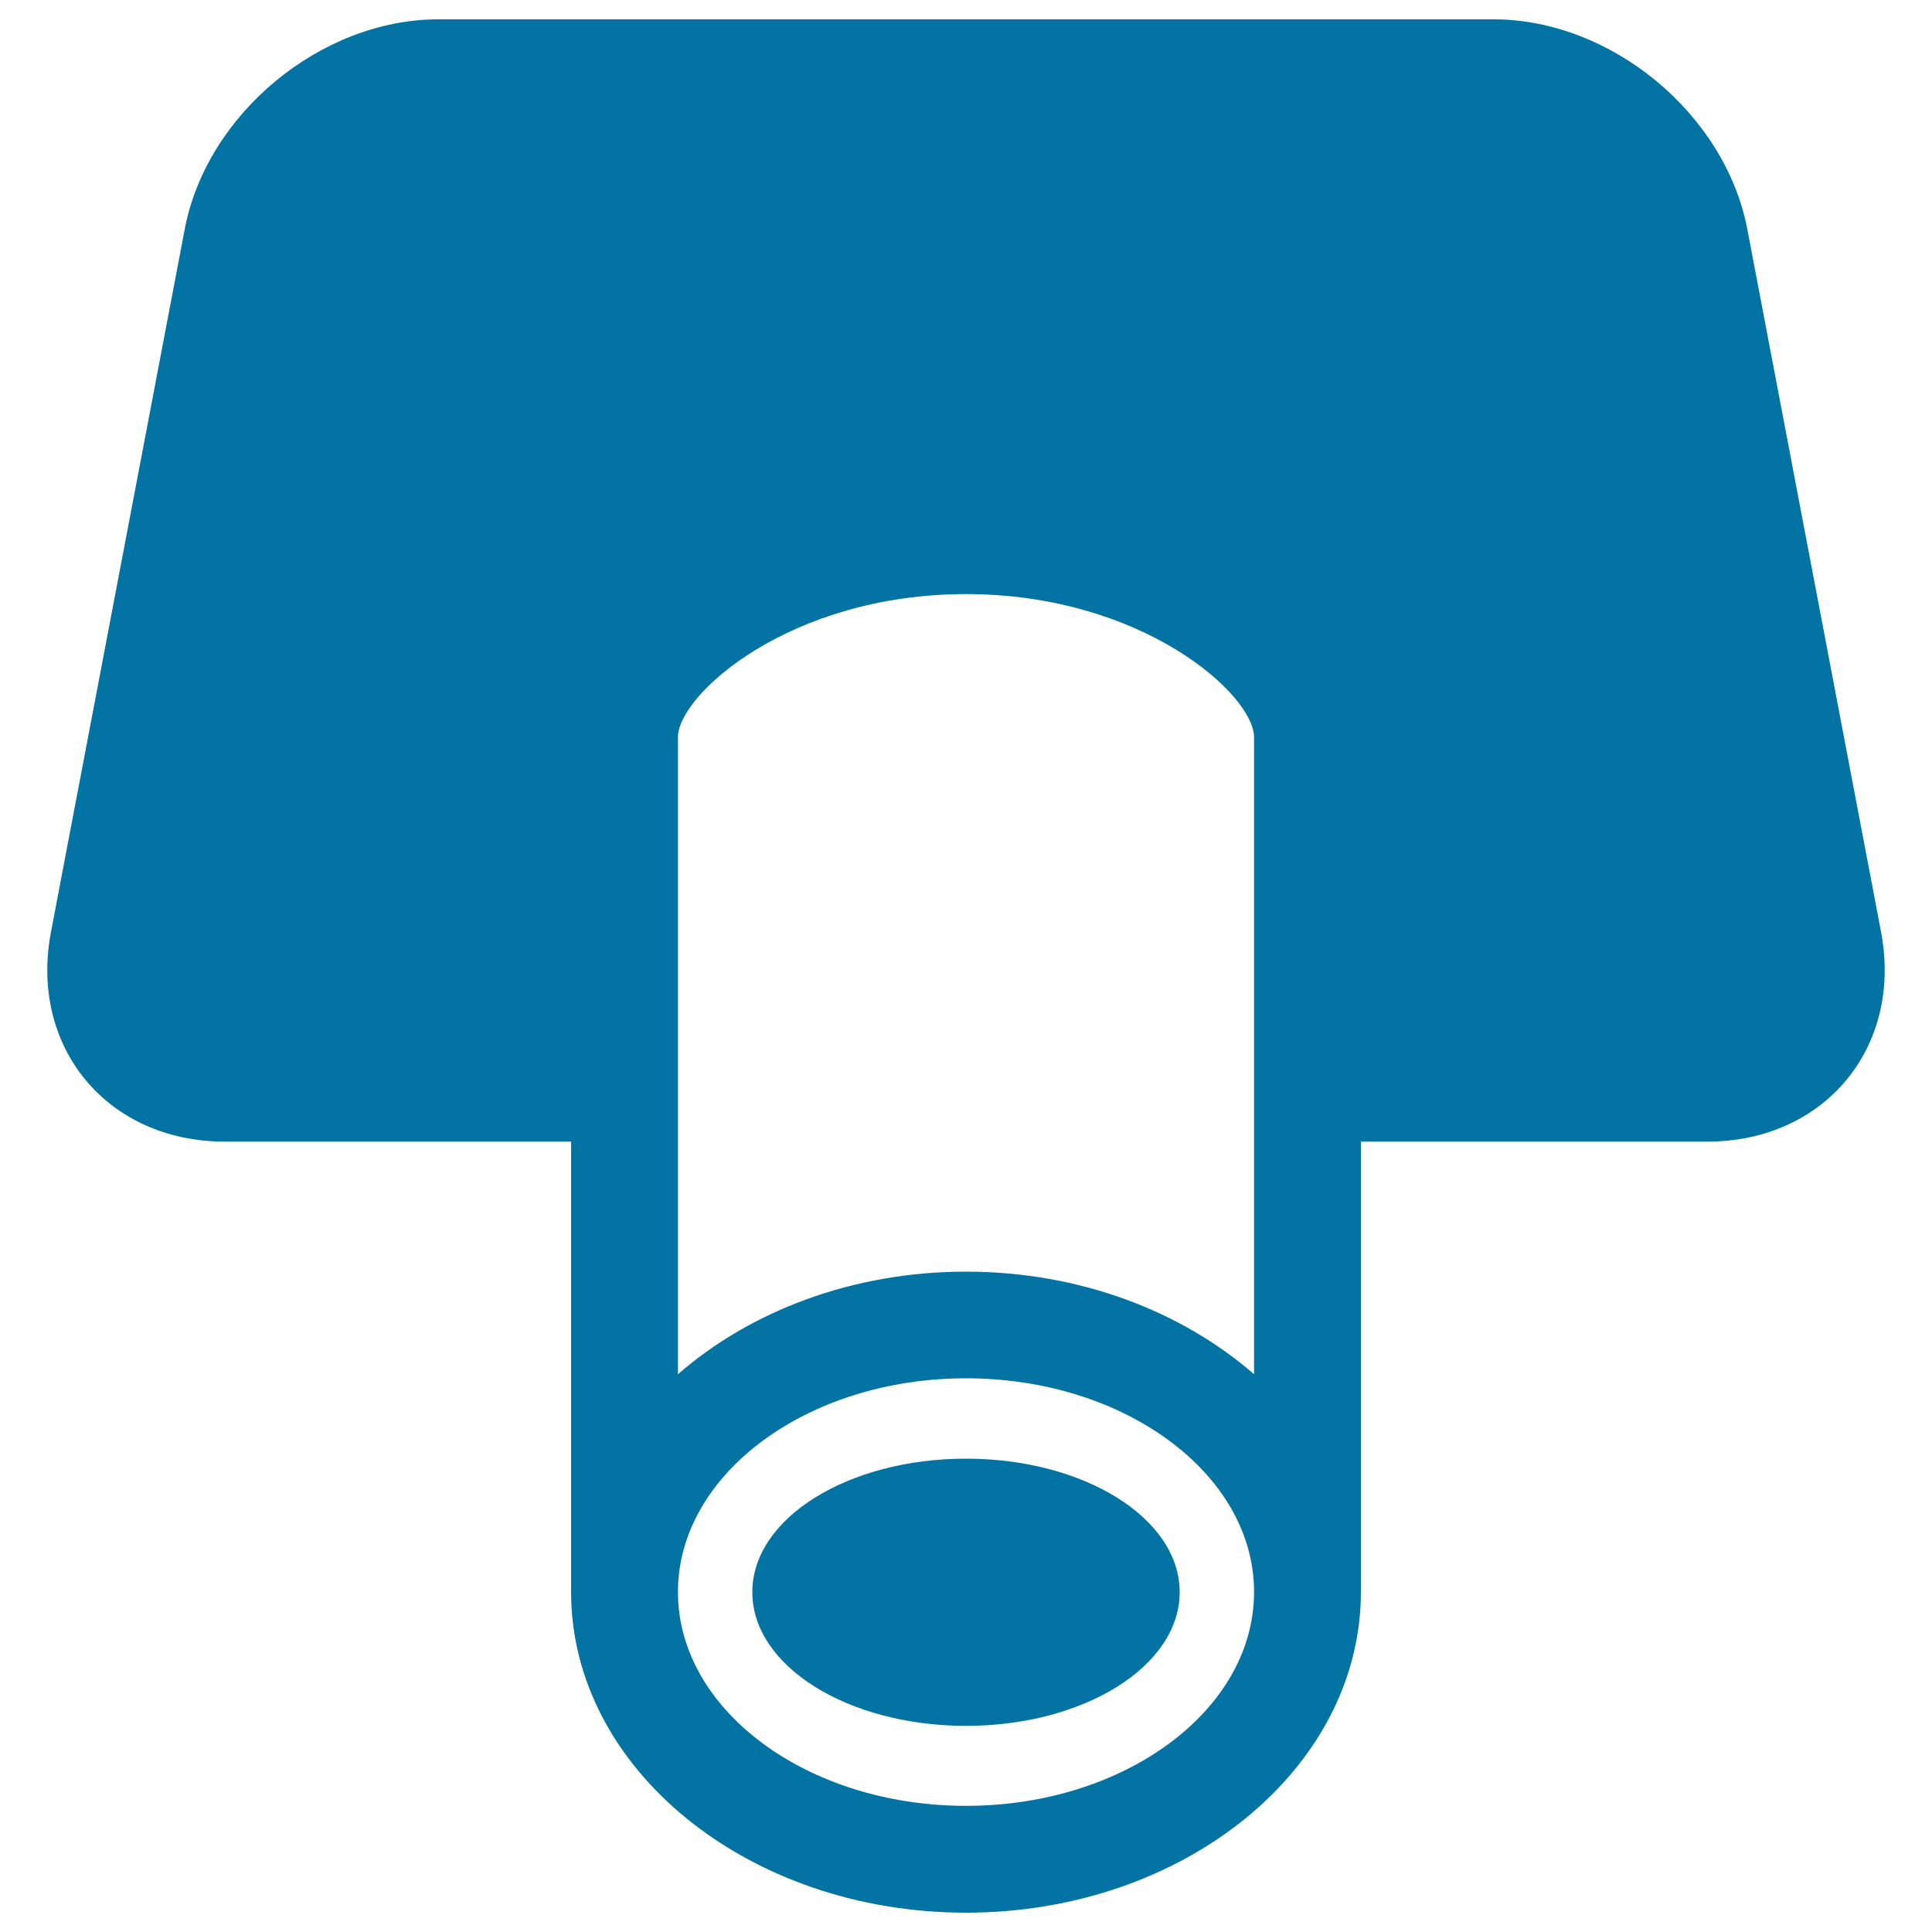
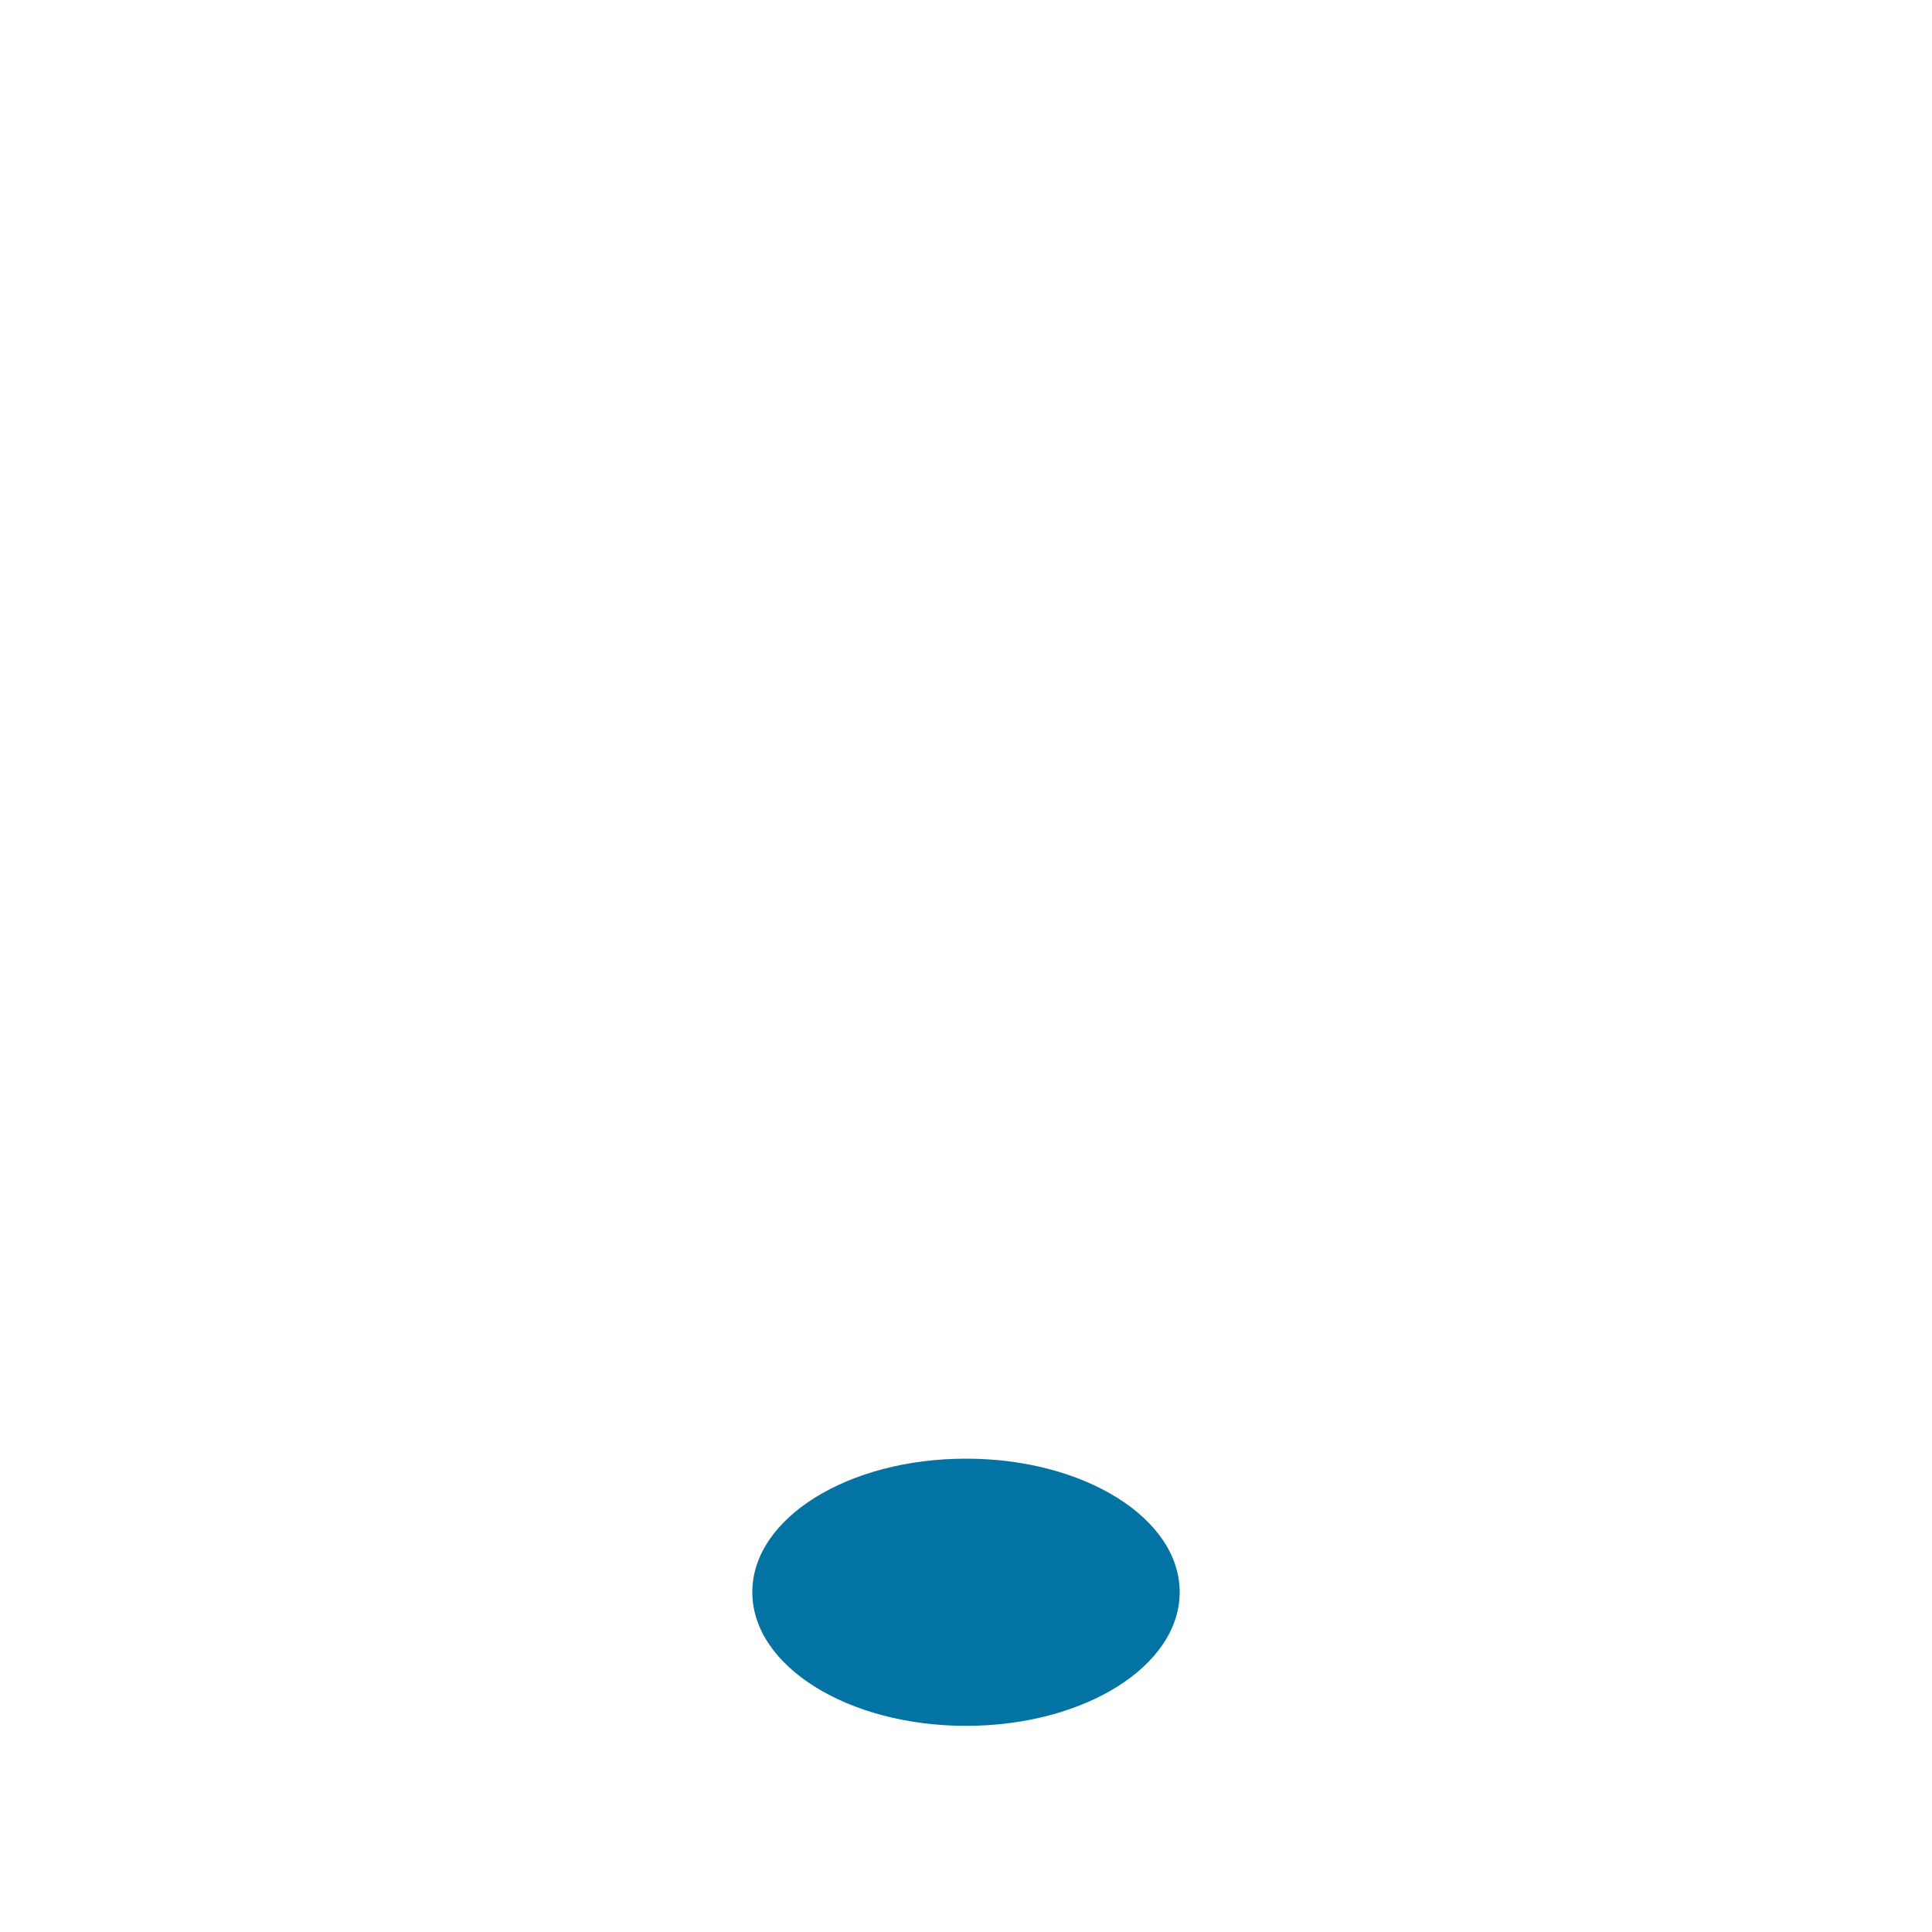
<svg xmlns="http://www.w3.org/2000/svg" viewBox="0 0 1000 1000" style="fill:#0273a2">
  <title>Shutter Keys SVG icon</title>
  <g>
    <g>
-       <path d="M973.6,482.2l-69.2-363.6C893,58.9,833.9,10,773,10H226.9c-60.8,0-120,48.9-131.3,108.7L26.4,482.3C15,542,55.5,590.9,116.4,590.9h179.2V824c0,91.6,91.7,166,204.4,166c112.7,0,204.4-74.4,204.4-166V590.9h179.2C944.5,590.9,985,542,973.6,482.2z M649.1,711.3c-37.4-32.5-90.1-53.1-149.1-53.1c-59,0-111.8,20.6-149.1,53.1V381.6c0-22,57.9-74.1,149.1-74.1c91.3,0,149.1,52.1,149.1,74.1L649.1,711.3L649.1,711.3z M500,934.7c-82.2,0-149.1-49.6-149.1-110.7c0-60.9,66.9-110.6,149.1-110.6c82.2,0,149.1,49.6,149.1,110.6C649.1,885.1,582.2,934.7,500,934.7z" />
      <path d="M500,755c-61.1,0-110.6,30.8-110.6,69.1c0,38.3,49.5,69.2,110.6,69.2s110.6-30.9,110.6-69.2C610.6,785.8,561.1,755,500,755z" />
    </g>
  </g>
</svg>